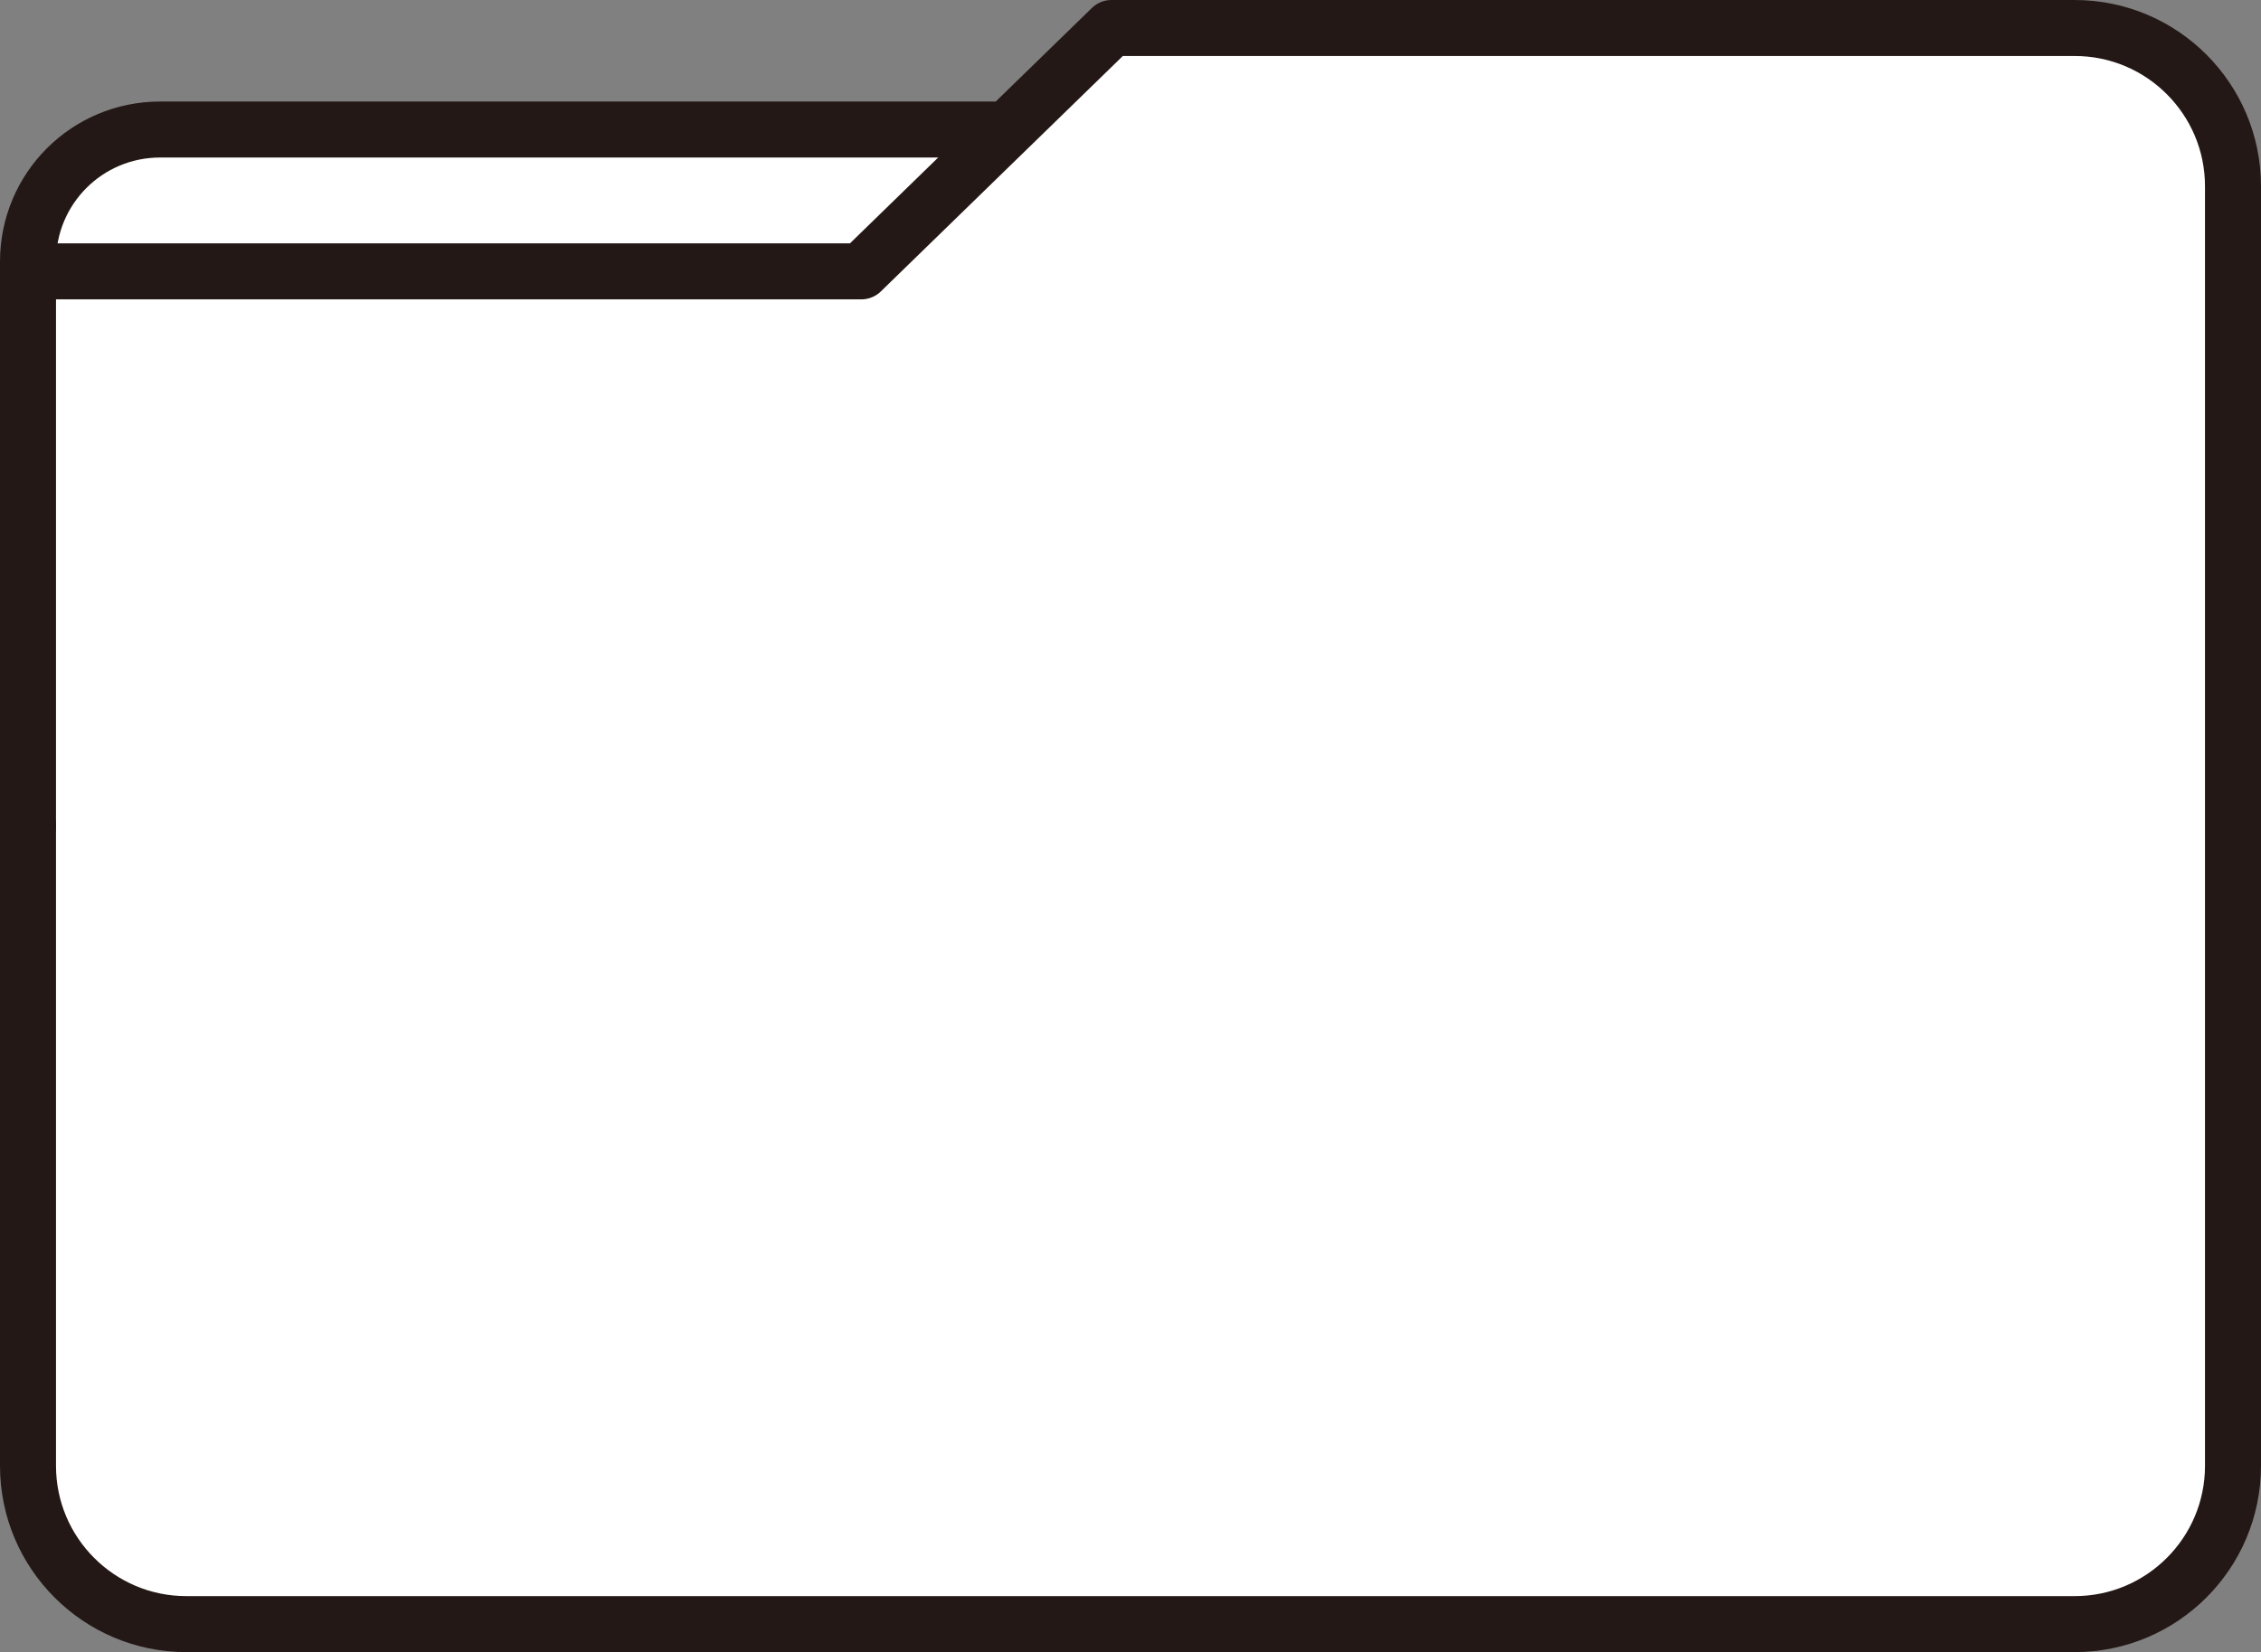
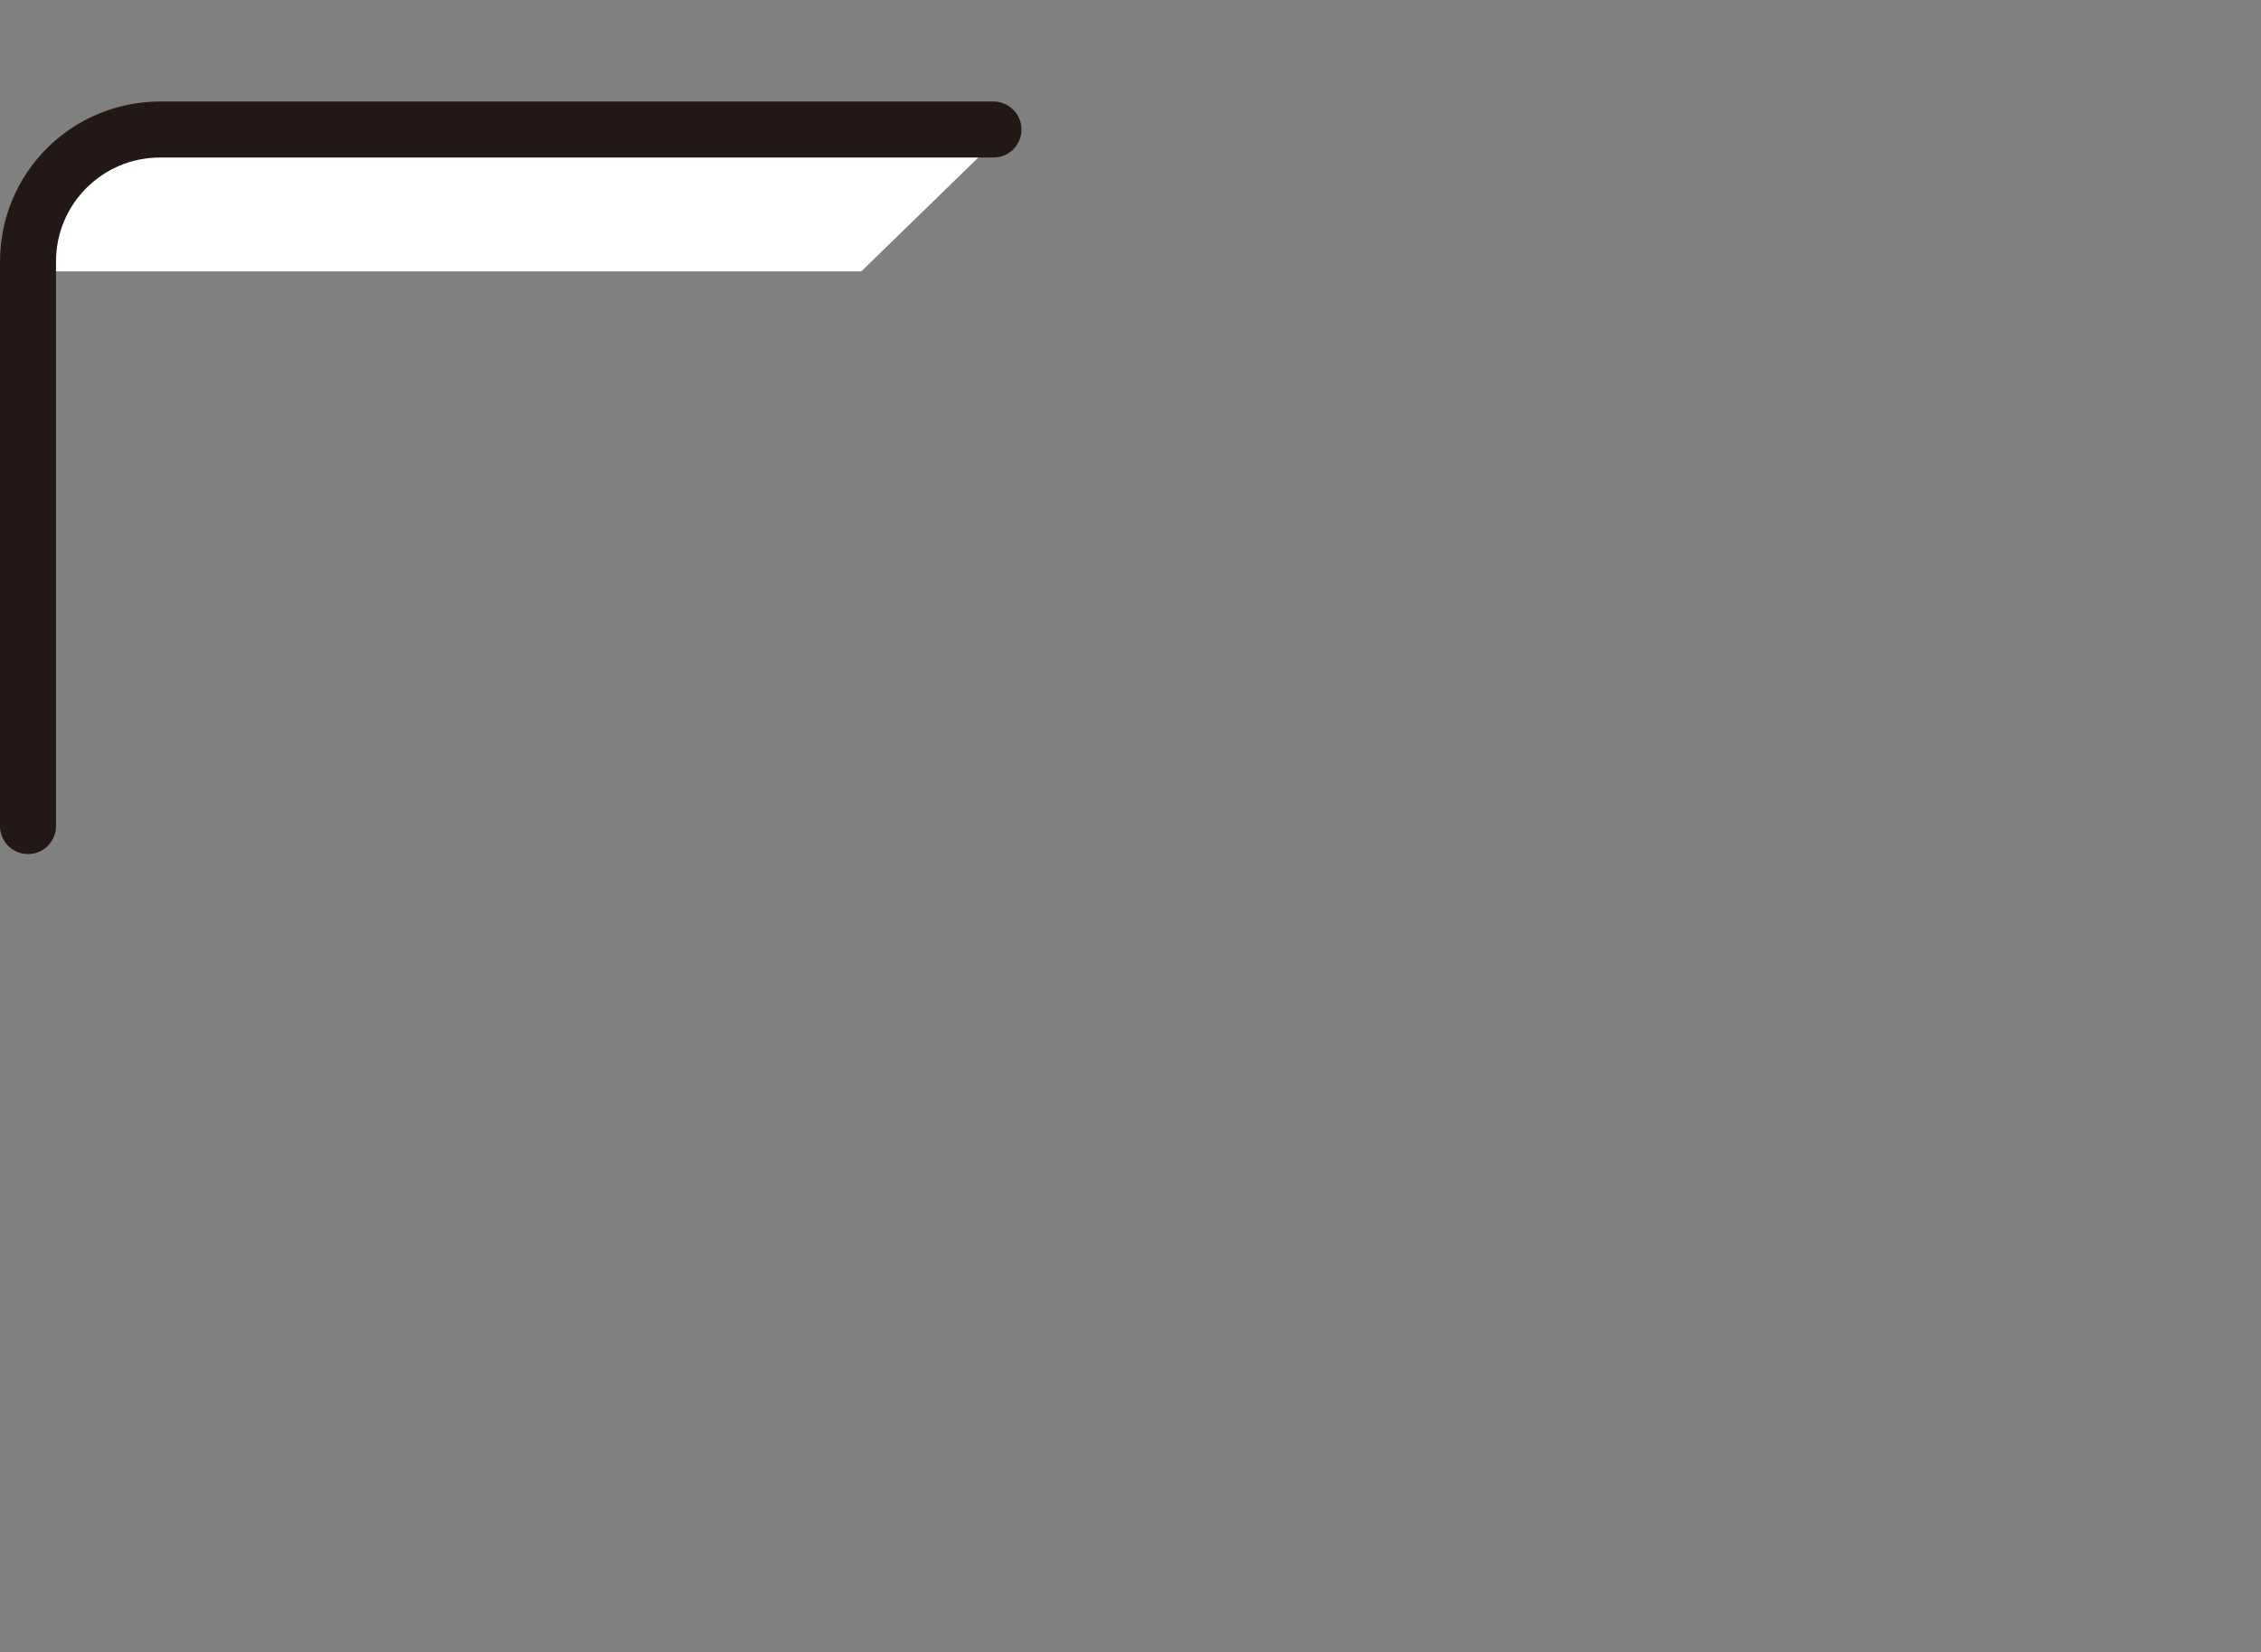
<svg xmlns="http://www.w3.org/2000/svg" viewBox="0 0 30.28 22.13">
  <rect x="0" y="0" width="30.28" height="22.13" fill="#808080" stroke="none" />
-   <path d="M29.905 2.495v17.14c0 1.17-.95 2.12-2.12 2.12H2.495c-1.17 0-2.12-.95-2.12-2.12v-16h11.16l1.86-1.81 1.49-1.45h12.9c1.17 0 2.12.95 2.12 2.12z" fill="#fff" />
  <path d="M2.145 1.735h11.16l.09.09-1.86 1.81H.375v-.13c0-.98.79-1.77 1.77-1.77z" fill="#fff" />
-   <path d="M.375 3.635h11.16l1.86-1.81 1.49-1.45h12.9c1.17 0 2.12.95 2.12 2.12v17.14c0 1.17-.95 2.12-2.12 2.12H2.495c-1.17 0-2.12-.95-2.12-2.12v-8.57" fill="none" stroke="#231815" stroke-linecap="round" stroke-linejoin="round" stroke-width=".75" />
  <path d="M.375 11.065v-7.56c0-.98.79-1.77 1.77-1.77h11.16" fill="none" stroke="#231815" stroke-linecap="round" stroke-linejoin="round" stroke-width=".75" />
</svg>